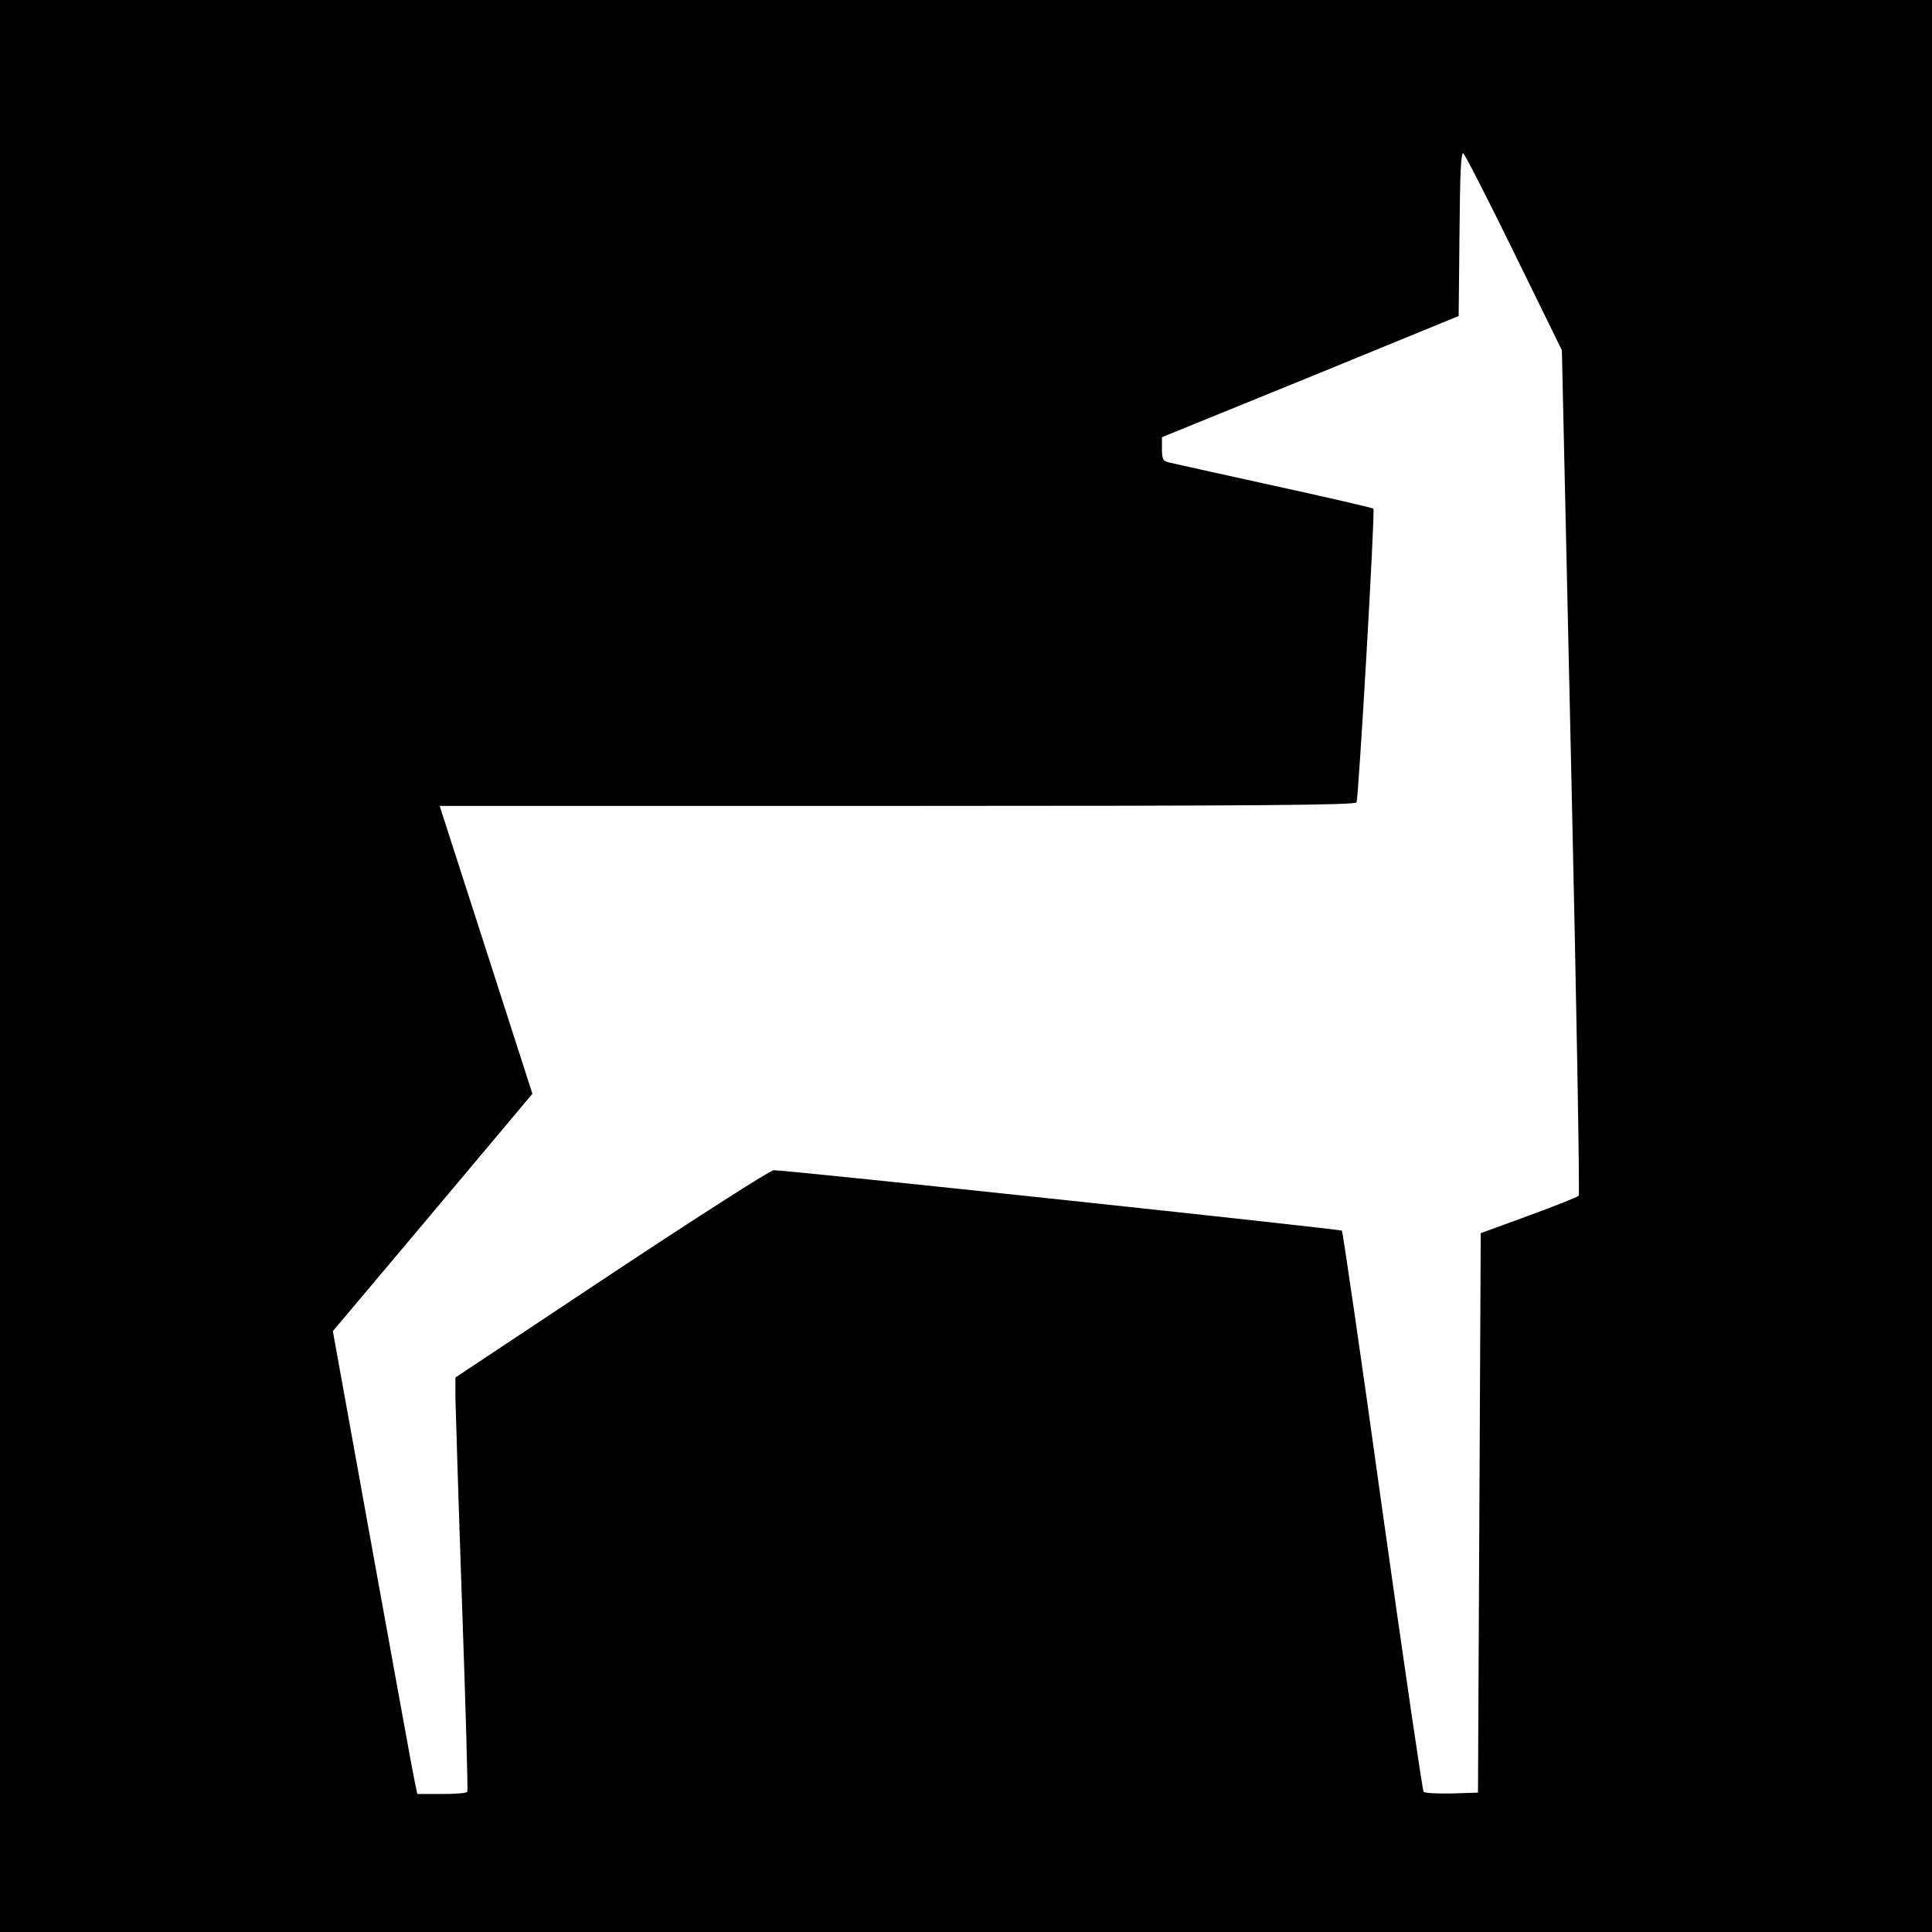
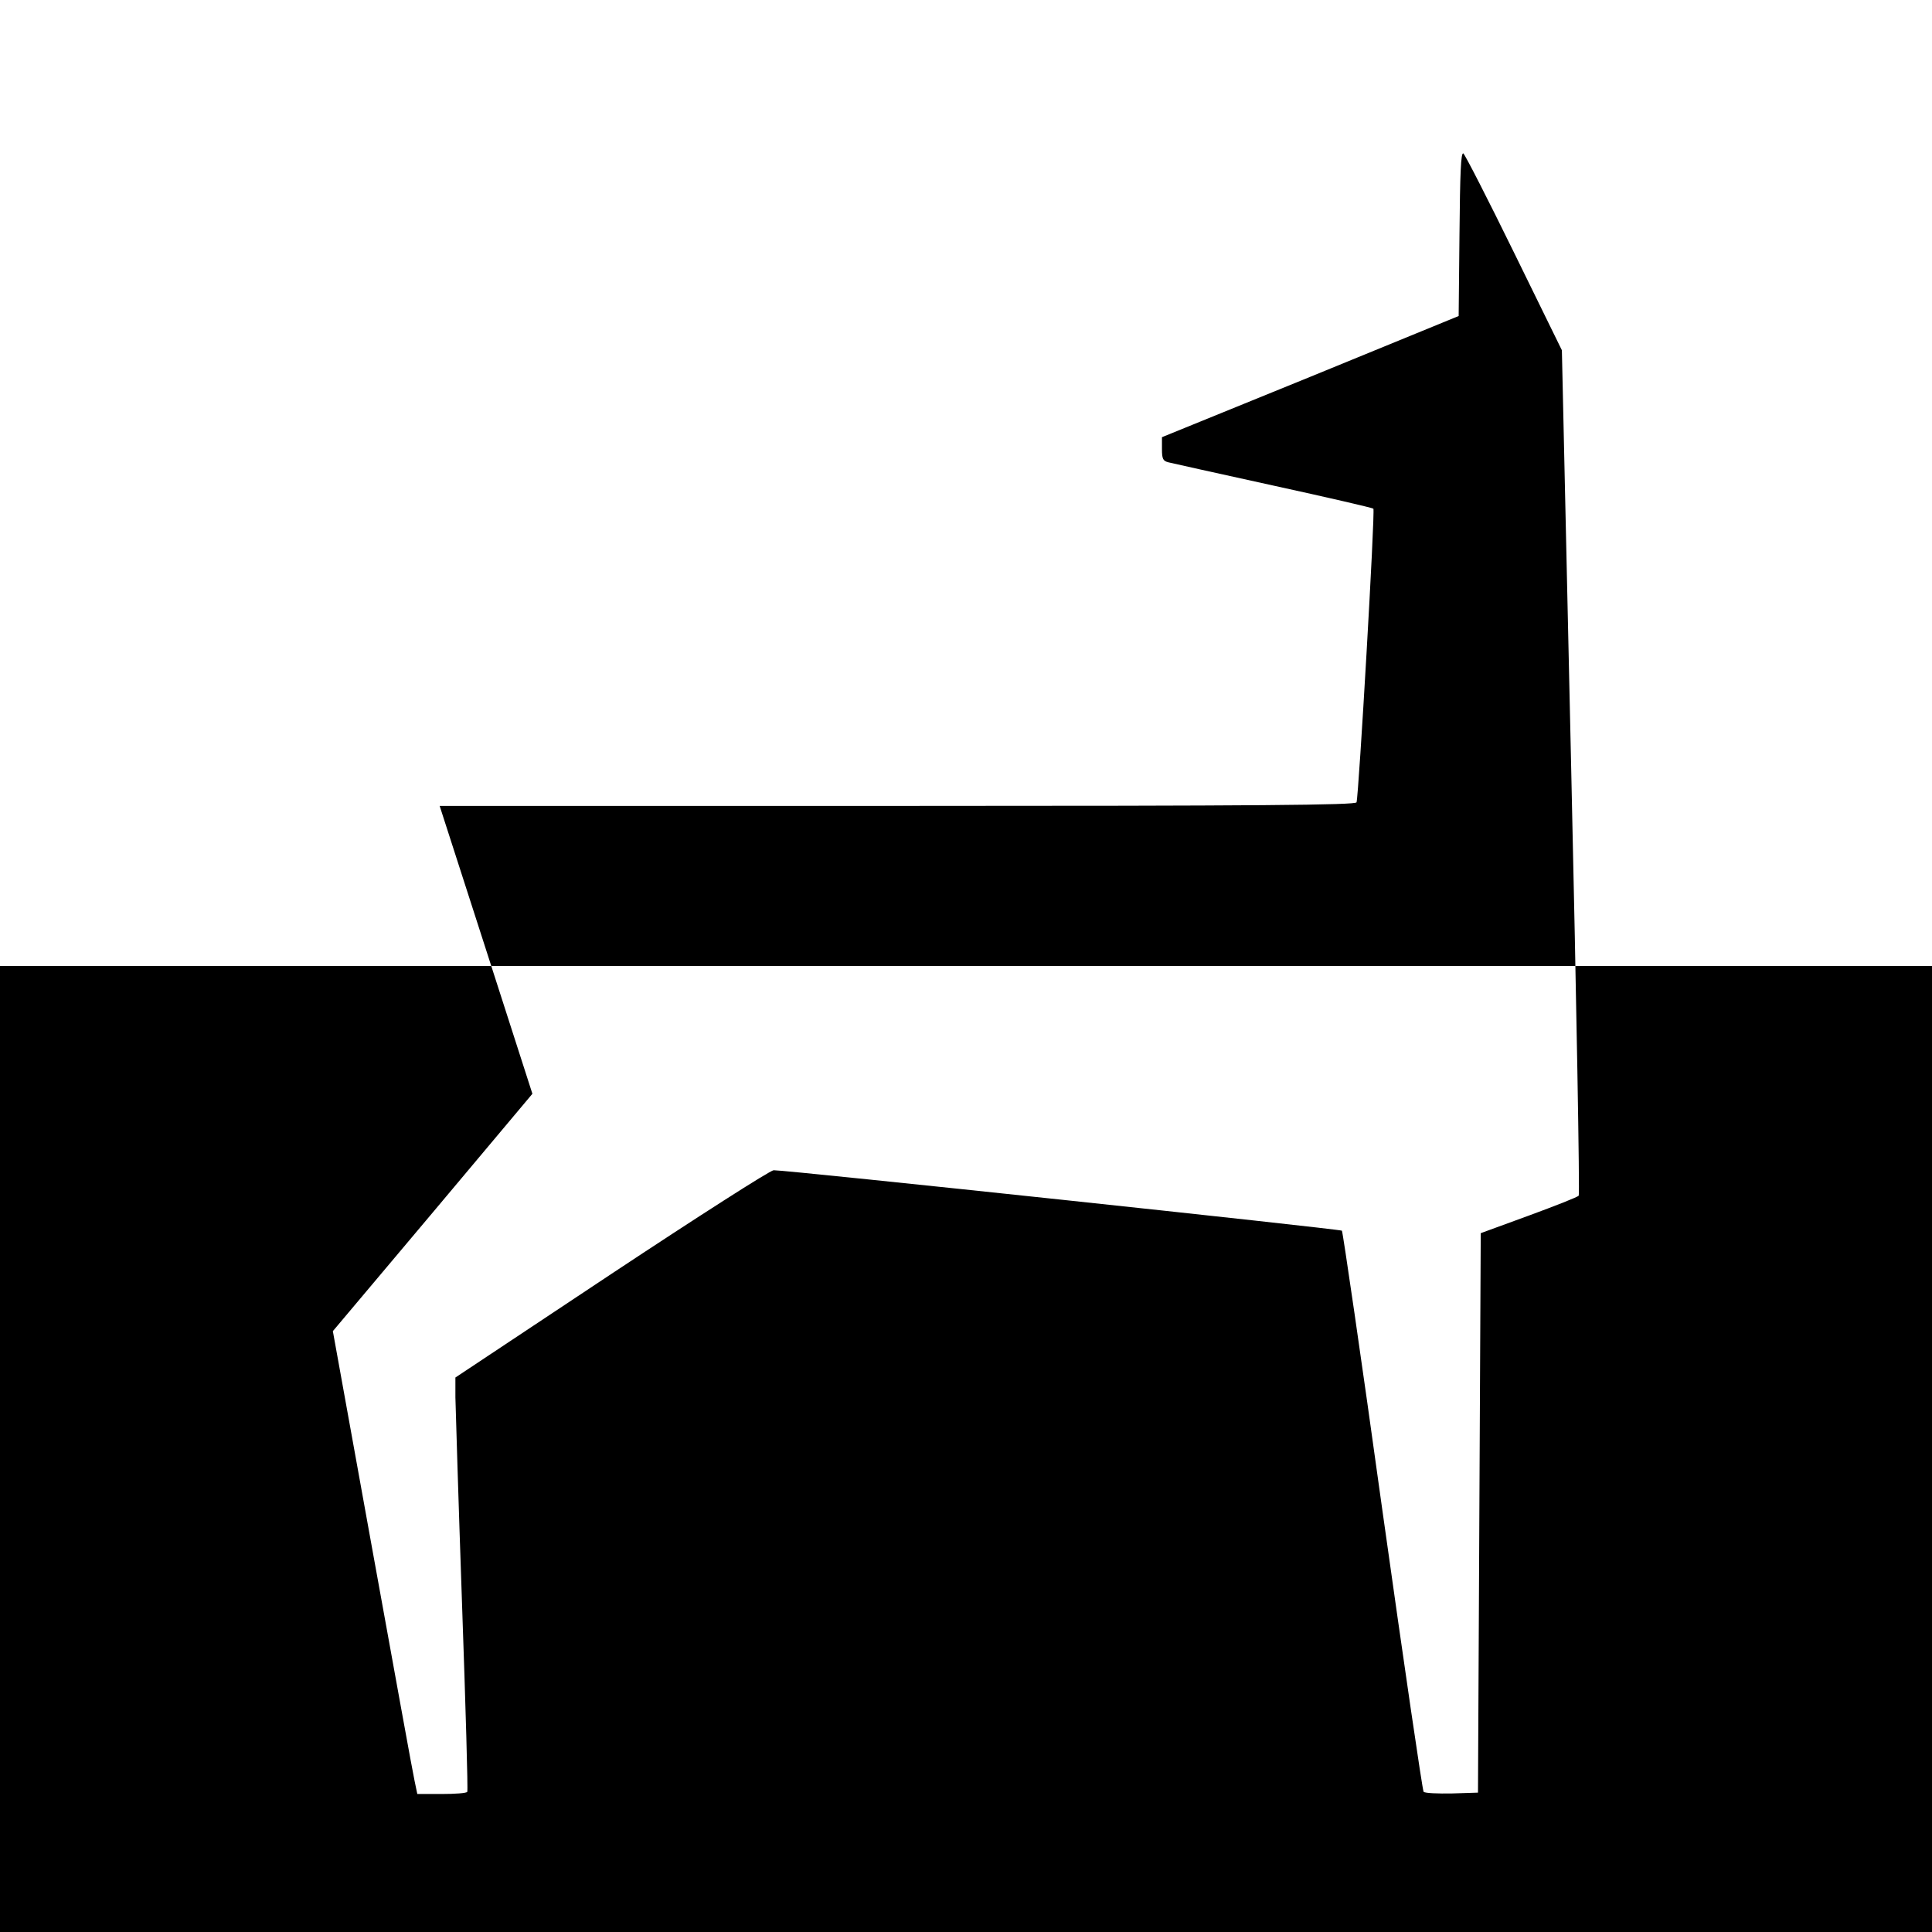
<svg xmlns="http://www.w3.org/2000/svg" version="1" width="933.333" height="933.333" viewBox="0 0 700 700">
-   <path d="M0 350v350h700V0H0v350zM548.6 91.6l17.3 35.3 3.4 152.8c1.9 84 3.1 153.1 2.7 153.5-.3.5-8.5 3.7-18 7.2l-17.5 6.4-.5 101.3-.5 101.4-9.4.3c-5.2.1-9.8-.1-10.3-.6-.4-.4-7.1-46.2-14.9-101.7-7.7-55.6-14.4-101.3-14.7-101.6-.7-.6-201.3-22-205.9-21.9-1.2 0-27.6 16.9-58.7 37.5L165 499.1v7.2c.1 3.9 1.1 37.6 2.4 74.7 1.3 37.1 2.2 67.8 1.9 68.2-.2.5-4.4.8-9.3.8h-8.8l-1-4.8c-.6-2.6-7.4-40.3-15.3-83.8l-14.3-79.1 36.2-43 36.1-43-16.8-52.2-16.8-52.1h165.9c131.8 0 165.9-.3 166.3-1.3.8-2.4 6.8-105.8 6.1-106.4-.3-.3-16.7-4.1-36.4-8.4-19.6-4.3-36.7-8.1-37.9-8.4-1.9-.5-2.3-1.2-2.3-4.8v-4.3l53.8-21.9 53.7-22 .3-29.8c.2-21.9.5-29.6 1.4-29.1.6.4 8.9 16.6 18.4 36z" />
+   <path d="M0 350v350h700V0v350zM548.6 91.6l17.3 35.3 3.4 152.8c1.9 84 3.1 153.1 2.7 153.5-.3.5-8.5 3.7-18 7.2l-17.5 6.4-.5 101.3-.5 101.4-9.4.3c-5.2.1-9.8-.1-10.3-.6-.4-.4-7.1-46.2-14.9-101.7-7.7-55.6-14.4-101.3-14.7-101.6-.7-.6-201.3-22-205.9-21.9-1.2 0-27.6 16.9-58.7 37.5L165 499.1v7.2c.1 3.9 1.1 37.6 2.4 74.7 1.3 37.1 2.2 67.8 1.9 68.2-.2.5-4.4.8-9.3.8h-8.8l-1-4.8c-.6-2.6-7.4-40.3-15.3-83.8l-14.3-79.1 36.2-43 36.1-43-16.8-52.2-16.8-52.1h165.9c131.8 0 165.9-.3 166.3-1.3.8-2.4 6.8-105.8 6.1-106.4-.3-.3-16.7-4.1-36.4-8.4-19.6-4.3-36.7-8.1-37.9-8.4-1.9-.5-2.3-1.2-2.3-4.8v-4.3l53.8-21.9 53.7-22 .3-29.8c.2-21.9.5-29.6 1.4-29.1.6.4 8.9 16.6 18.4 36z" />
</svg>